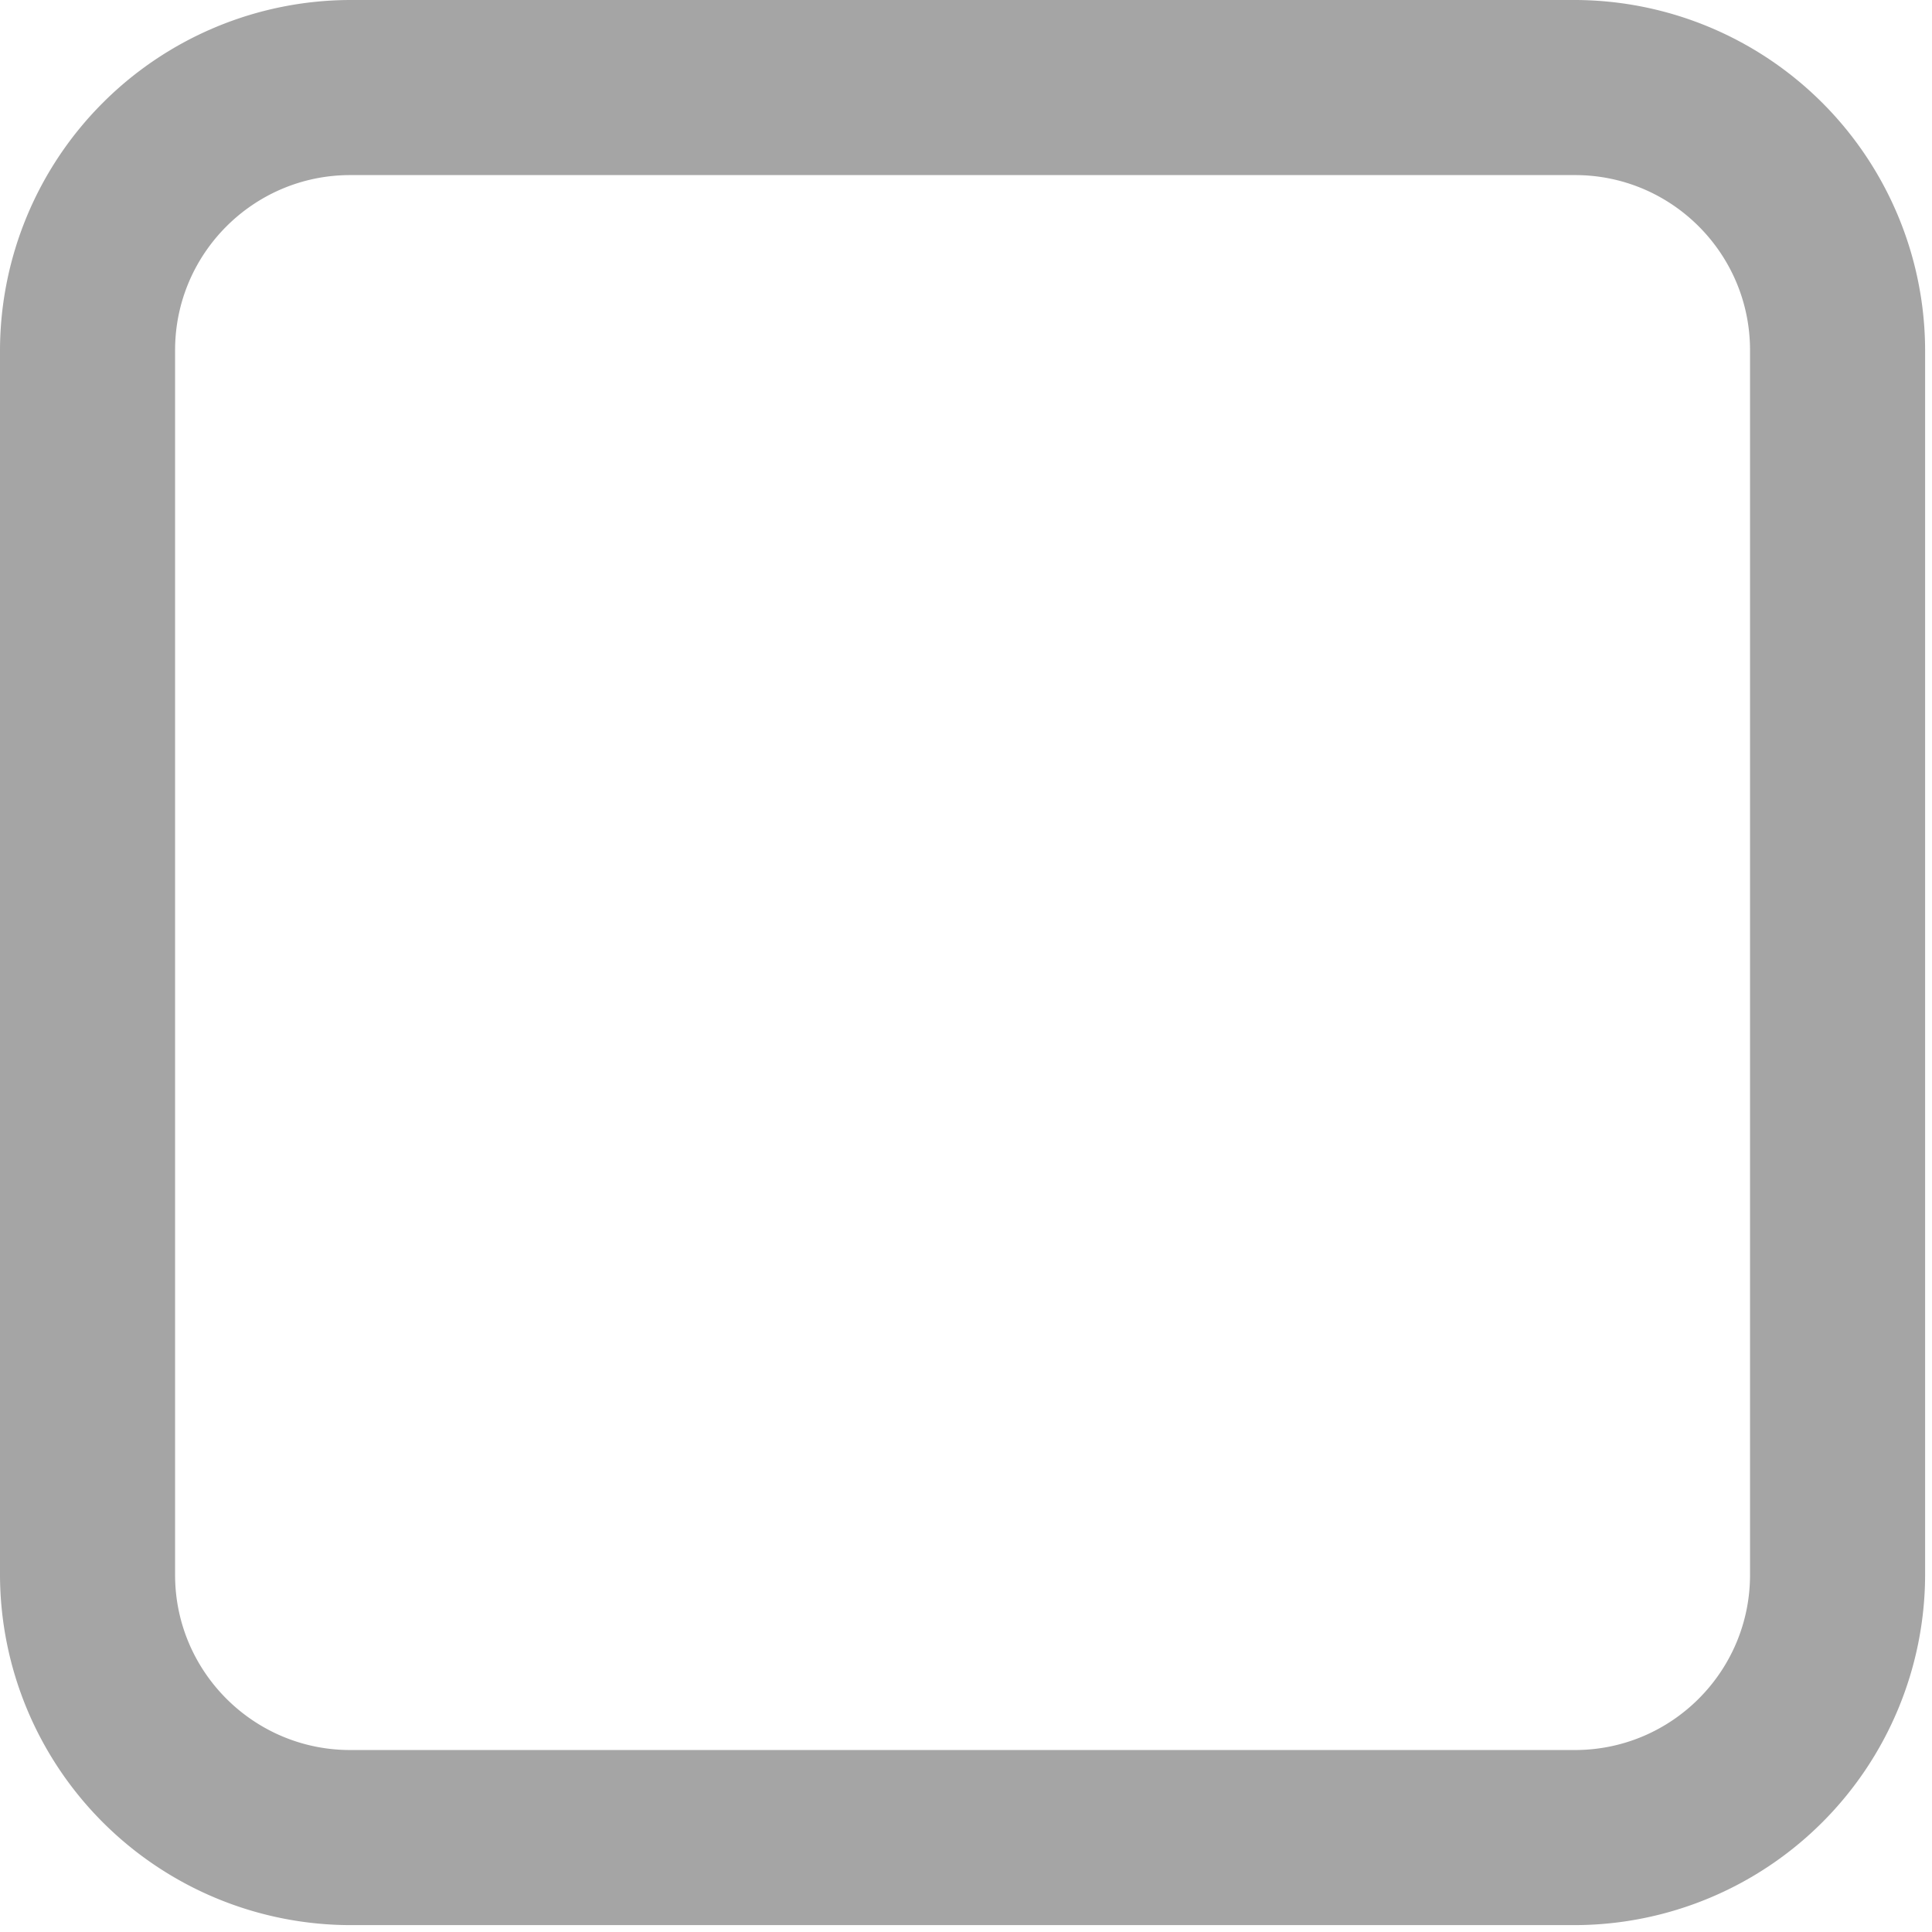
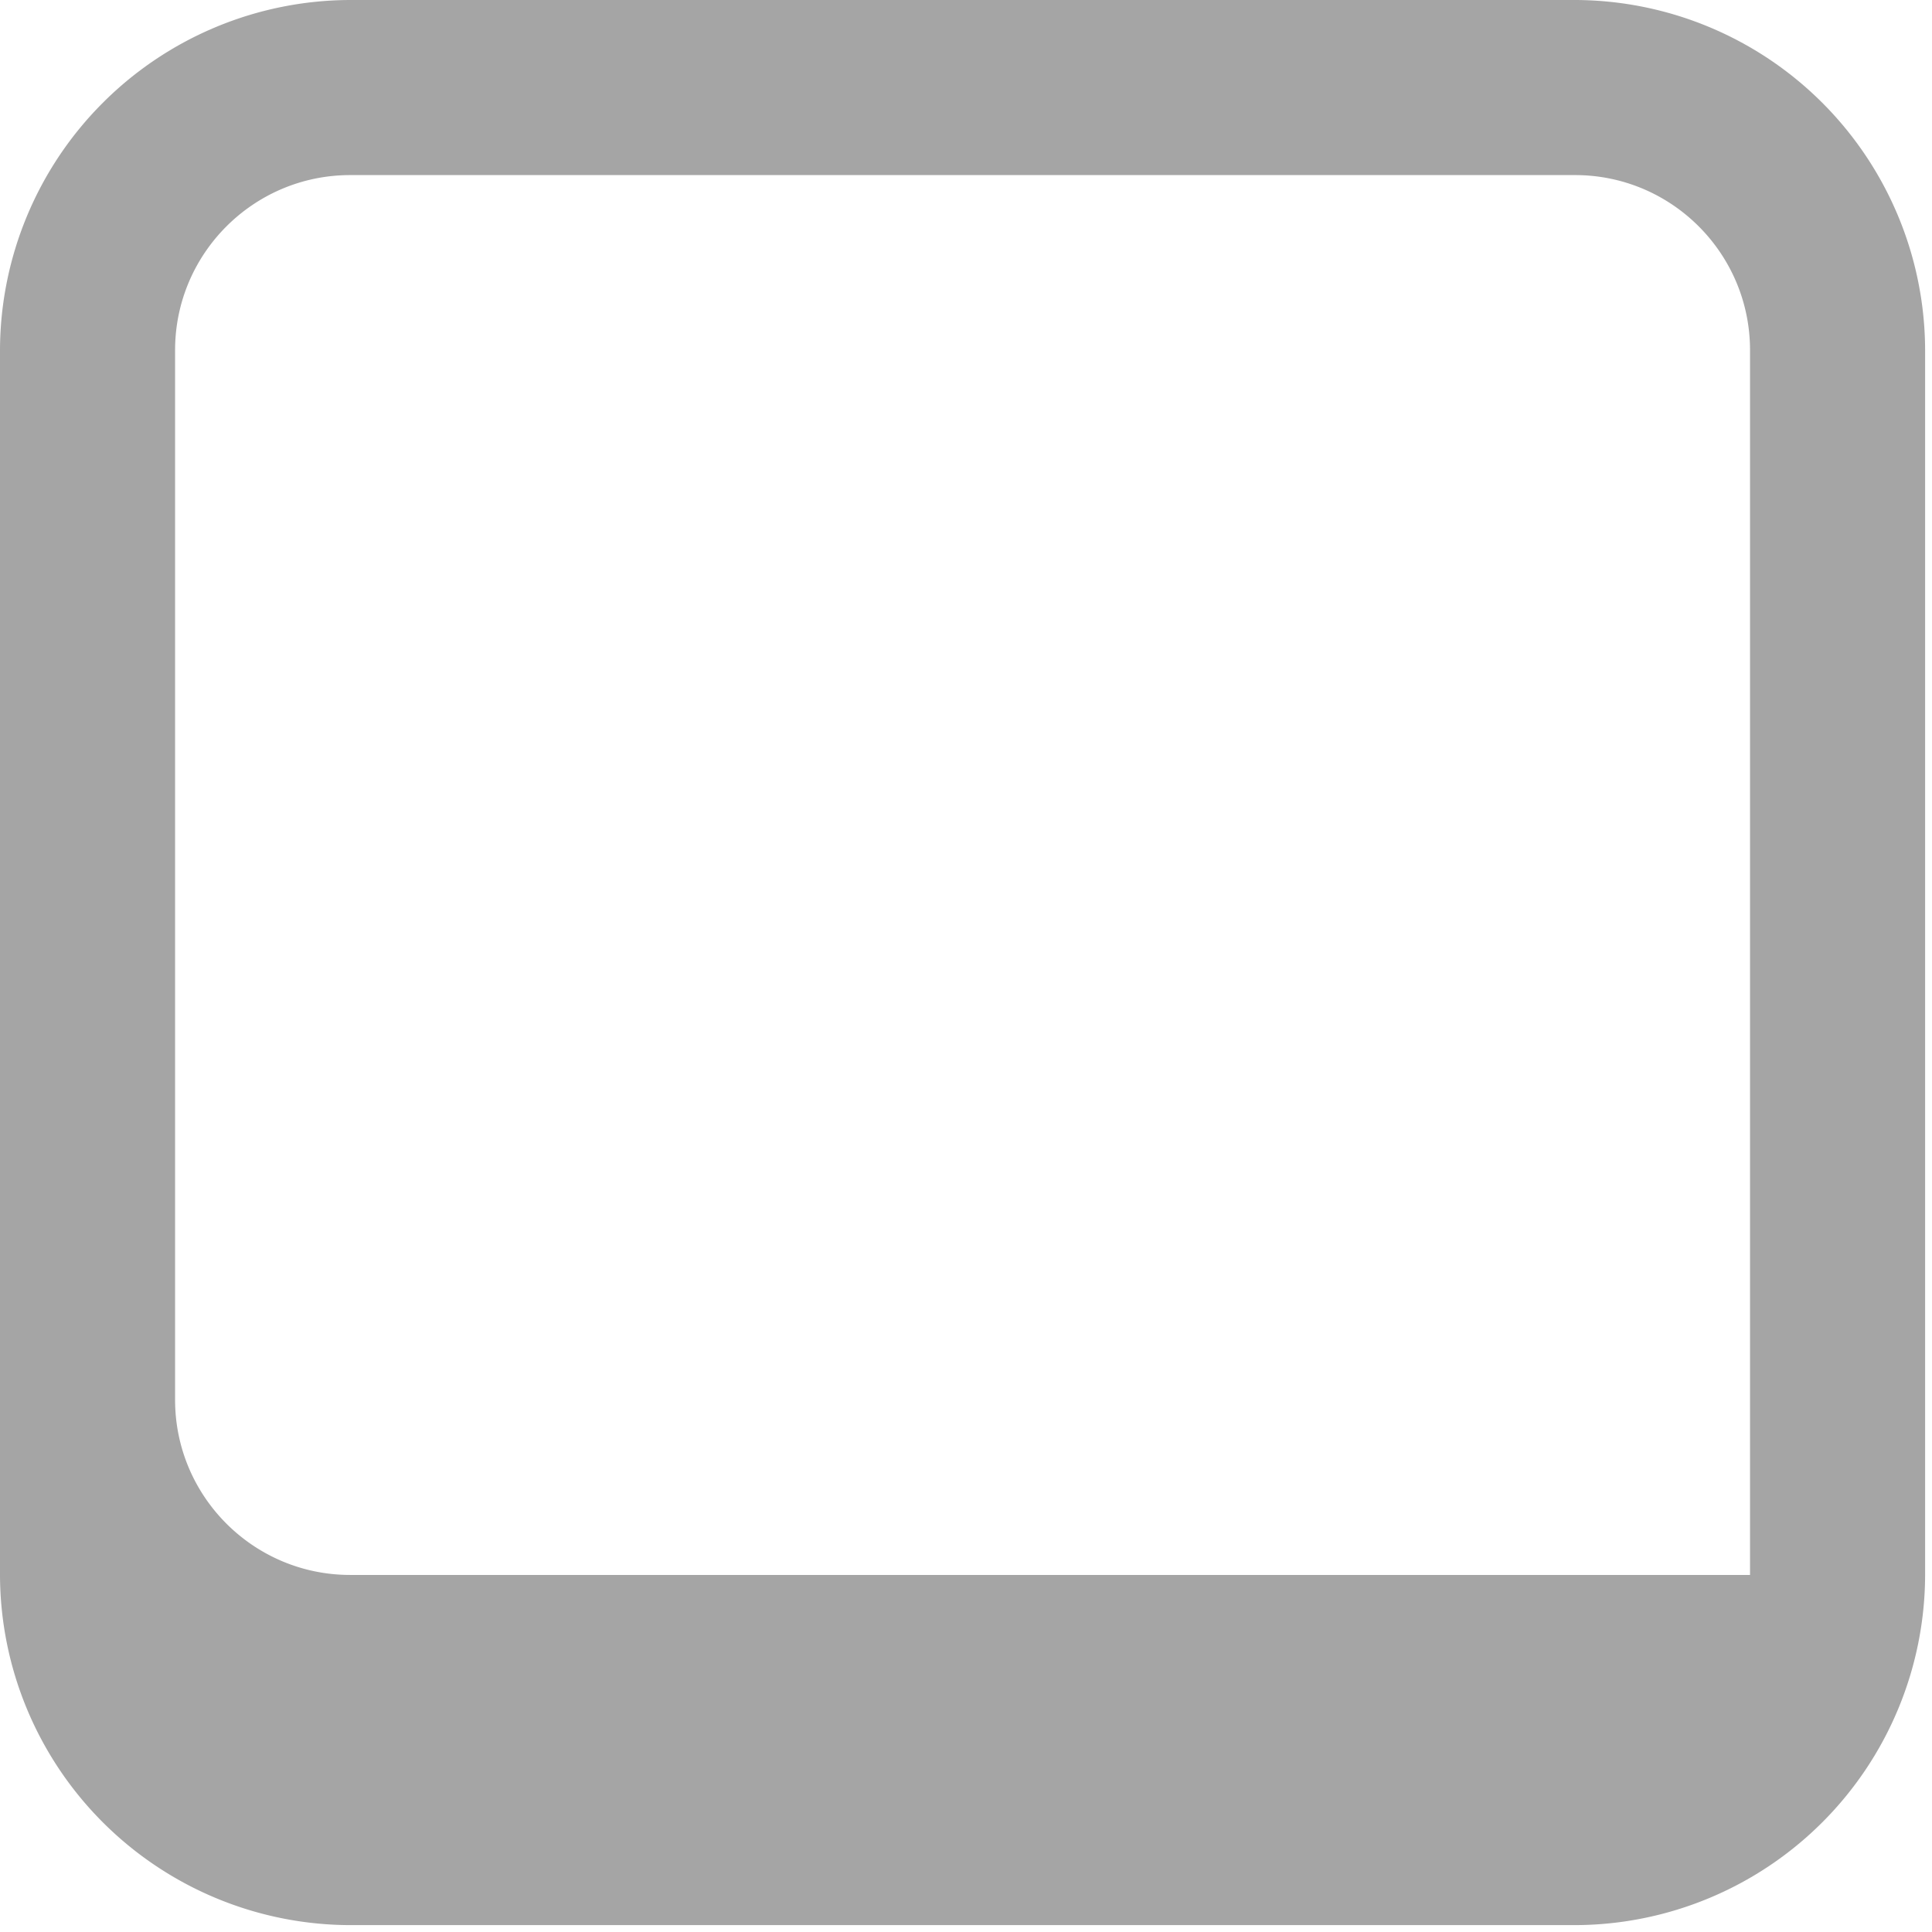
<svg xmlns="http://www.w3.org/2000/svg" width="16" height="16" viewBox="0 0 16 16">
-   <path fill="#A5A5A5" d="M13.043 0H2.9A2.907 2.907 0 0 0 0 2.899v10.144a2.907 2.907 0 0 0 2.899 2.9h10.144a2.907 2.907 0 0 0 2.9-2.9V2.9A2.907 2.907 0 0 0 13.042 0zm1.45 13.043c0 .8-.65 1.45-1.45 1.45H2.9c-.8 0-1.45-.65-1.45-1.45V2.9c0-.8.65-1.45 1.45-1.45h10.144c.8 0 1.449.65 1.449 1.45v10.144z" />
+   <path fill="#A5A5A5" d="M13.043 0H2.9A2.907 2.907 0 0 0 0 2.899v10.144a2.907 2.907 0 0 0 2.899 2.9h10.144a2.907 2.907 0 0 0 2.9-2.9V2.9A2.907 2.907 0 0 0 13.042 0zm1.45 13.043H2.9c-.8 0-1.45-.65-1.45-1.45V2.9c0-.8.65-1.45 1.45-1.45h10.144c.8 0 1.449.65 1.449 1.45v10.144z" />
</svg>